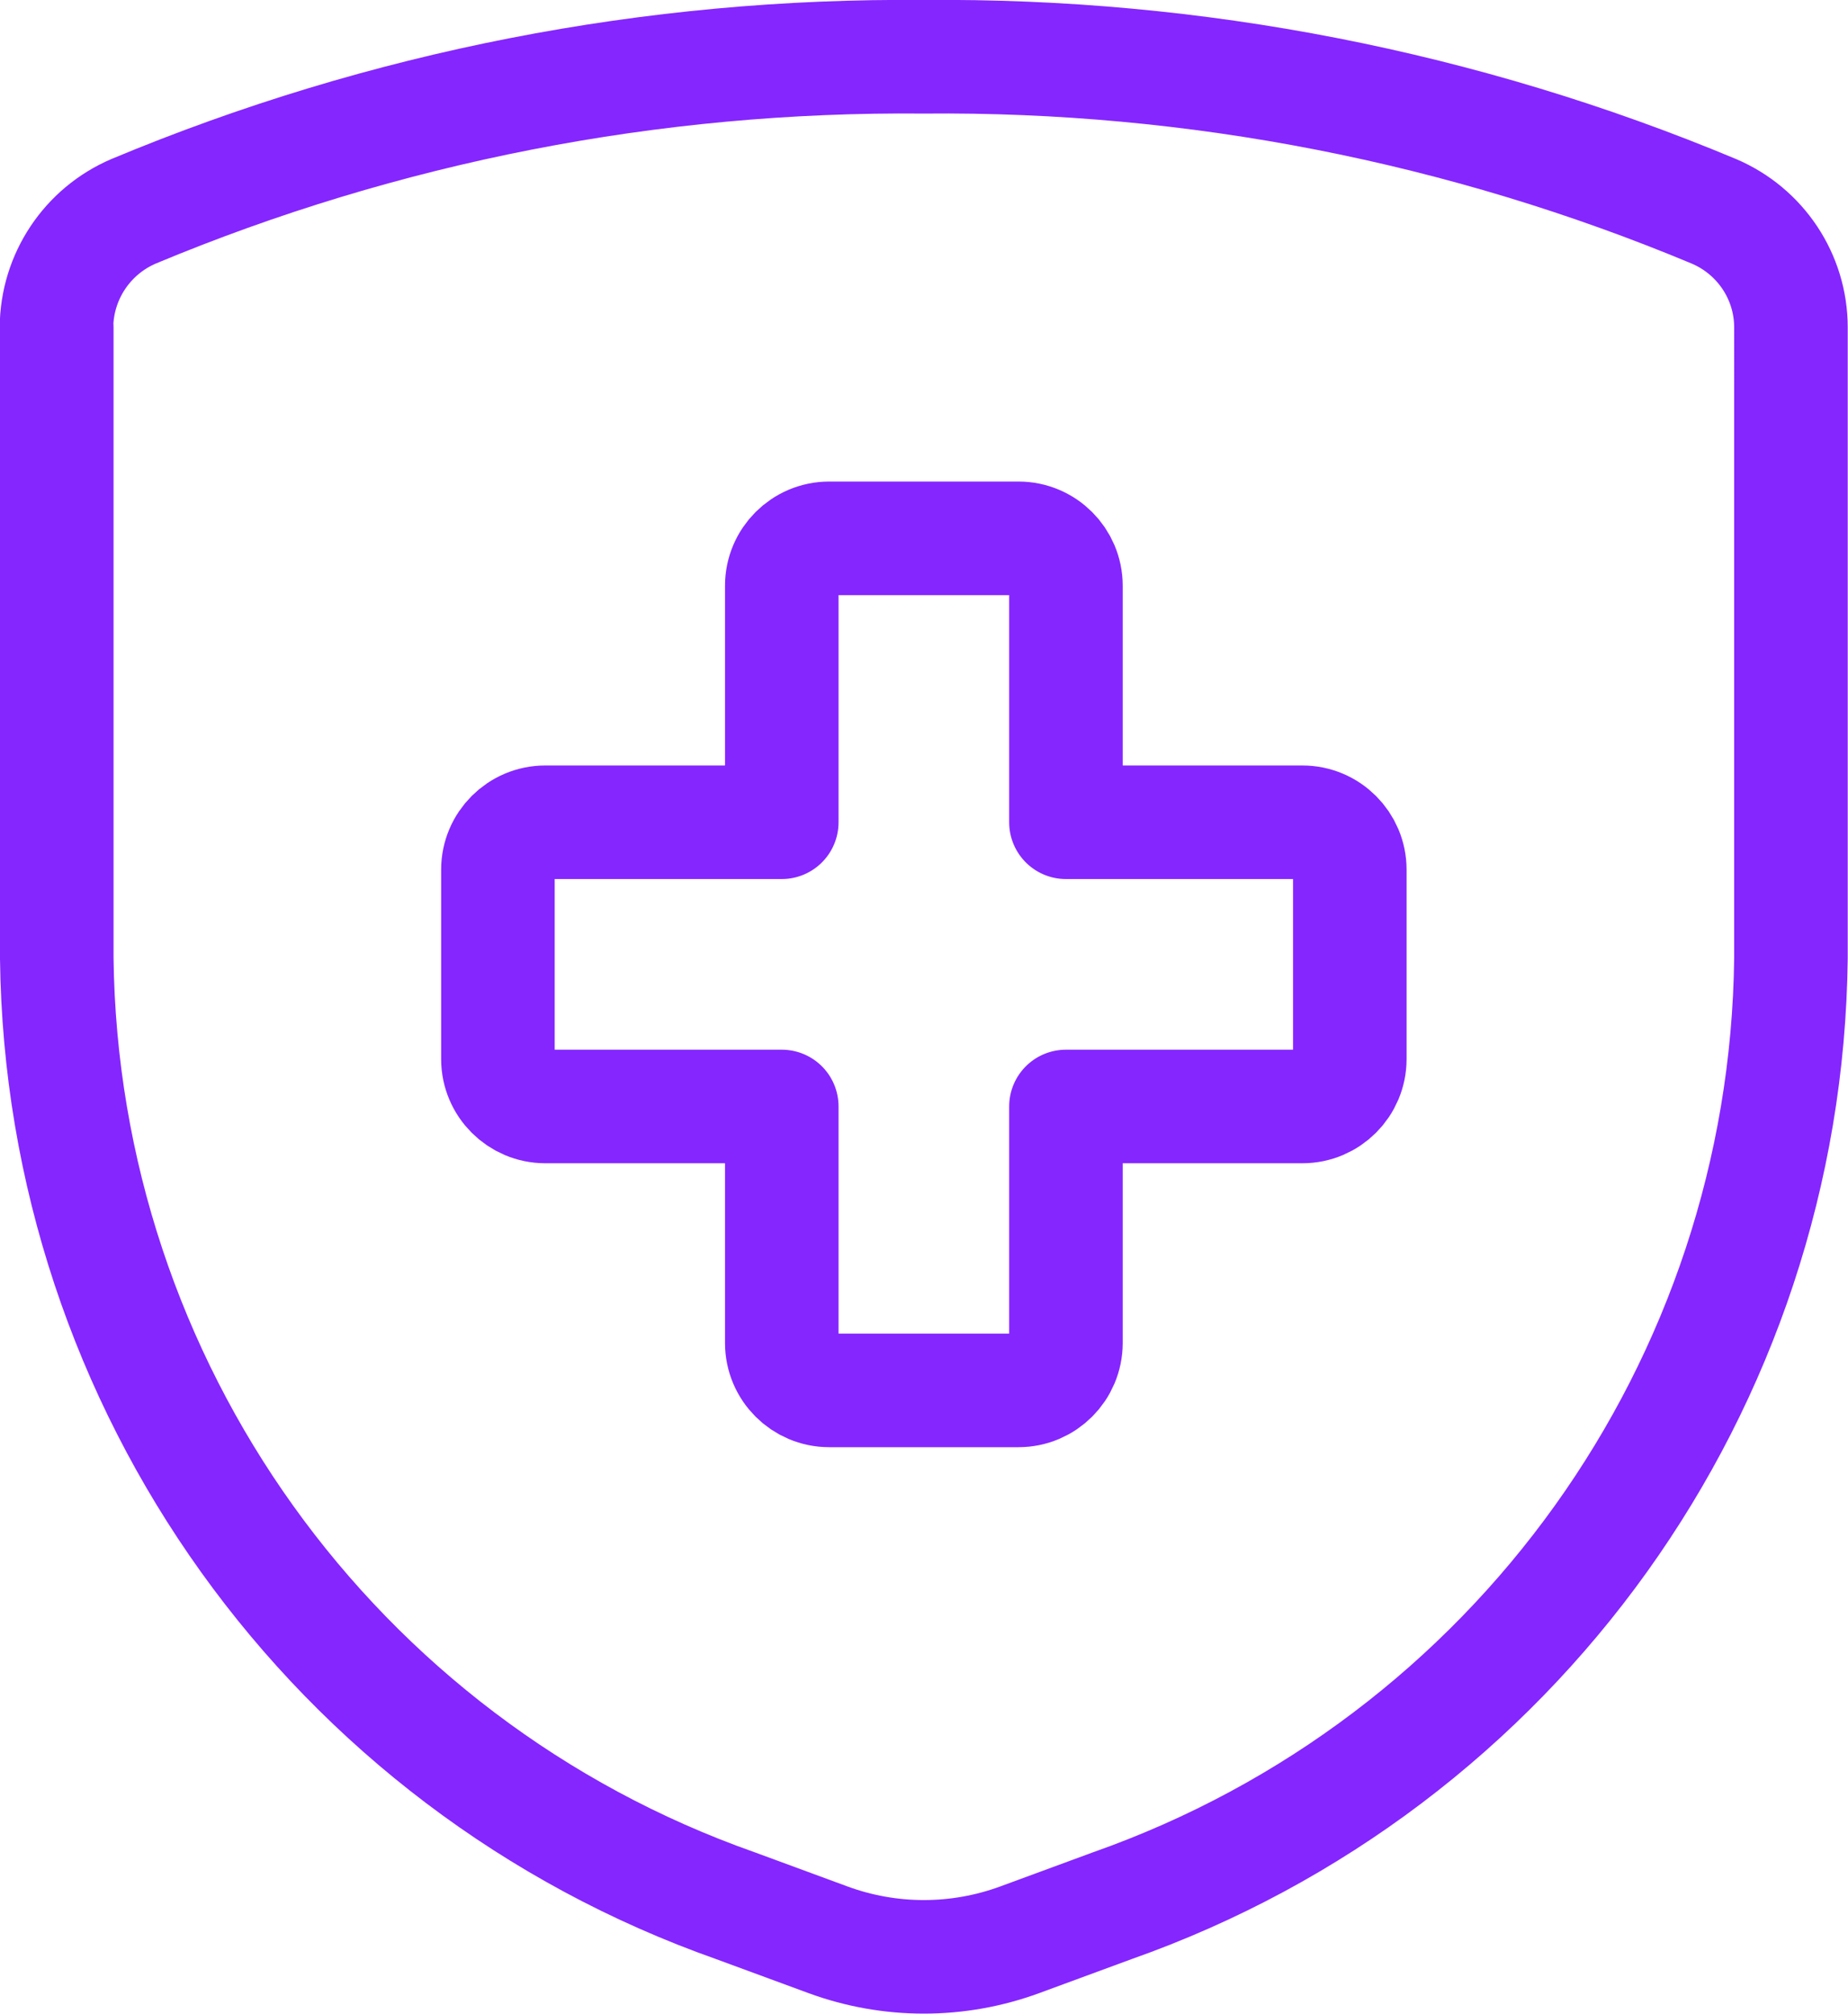
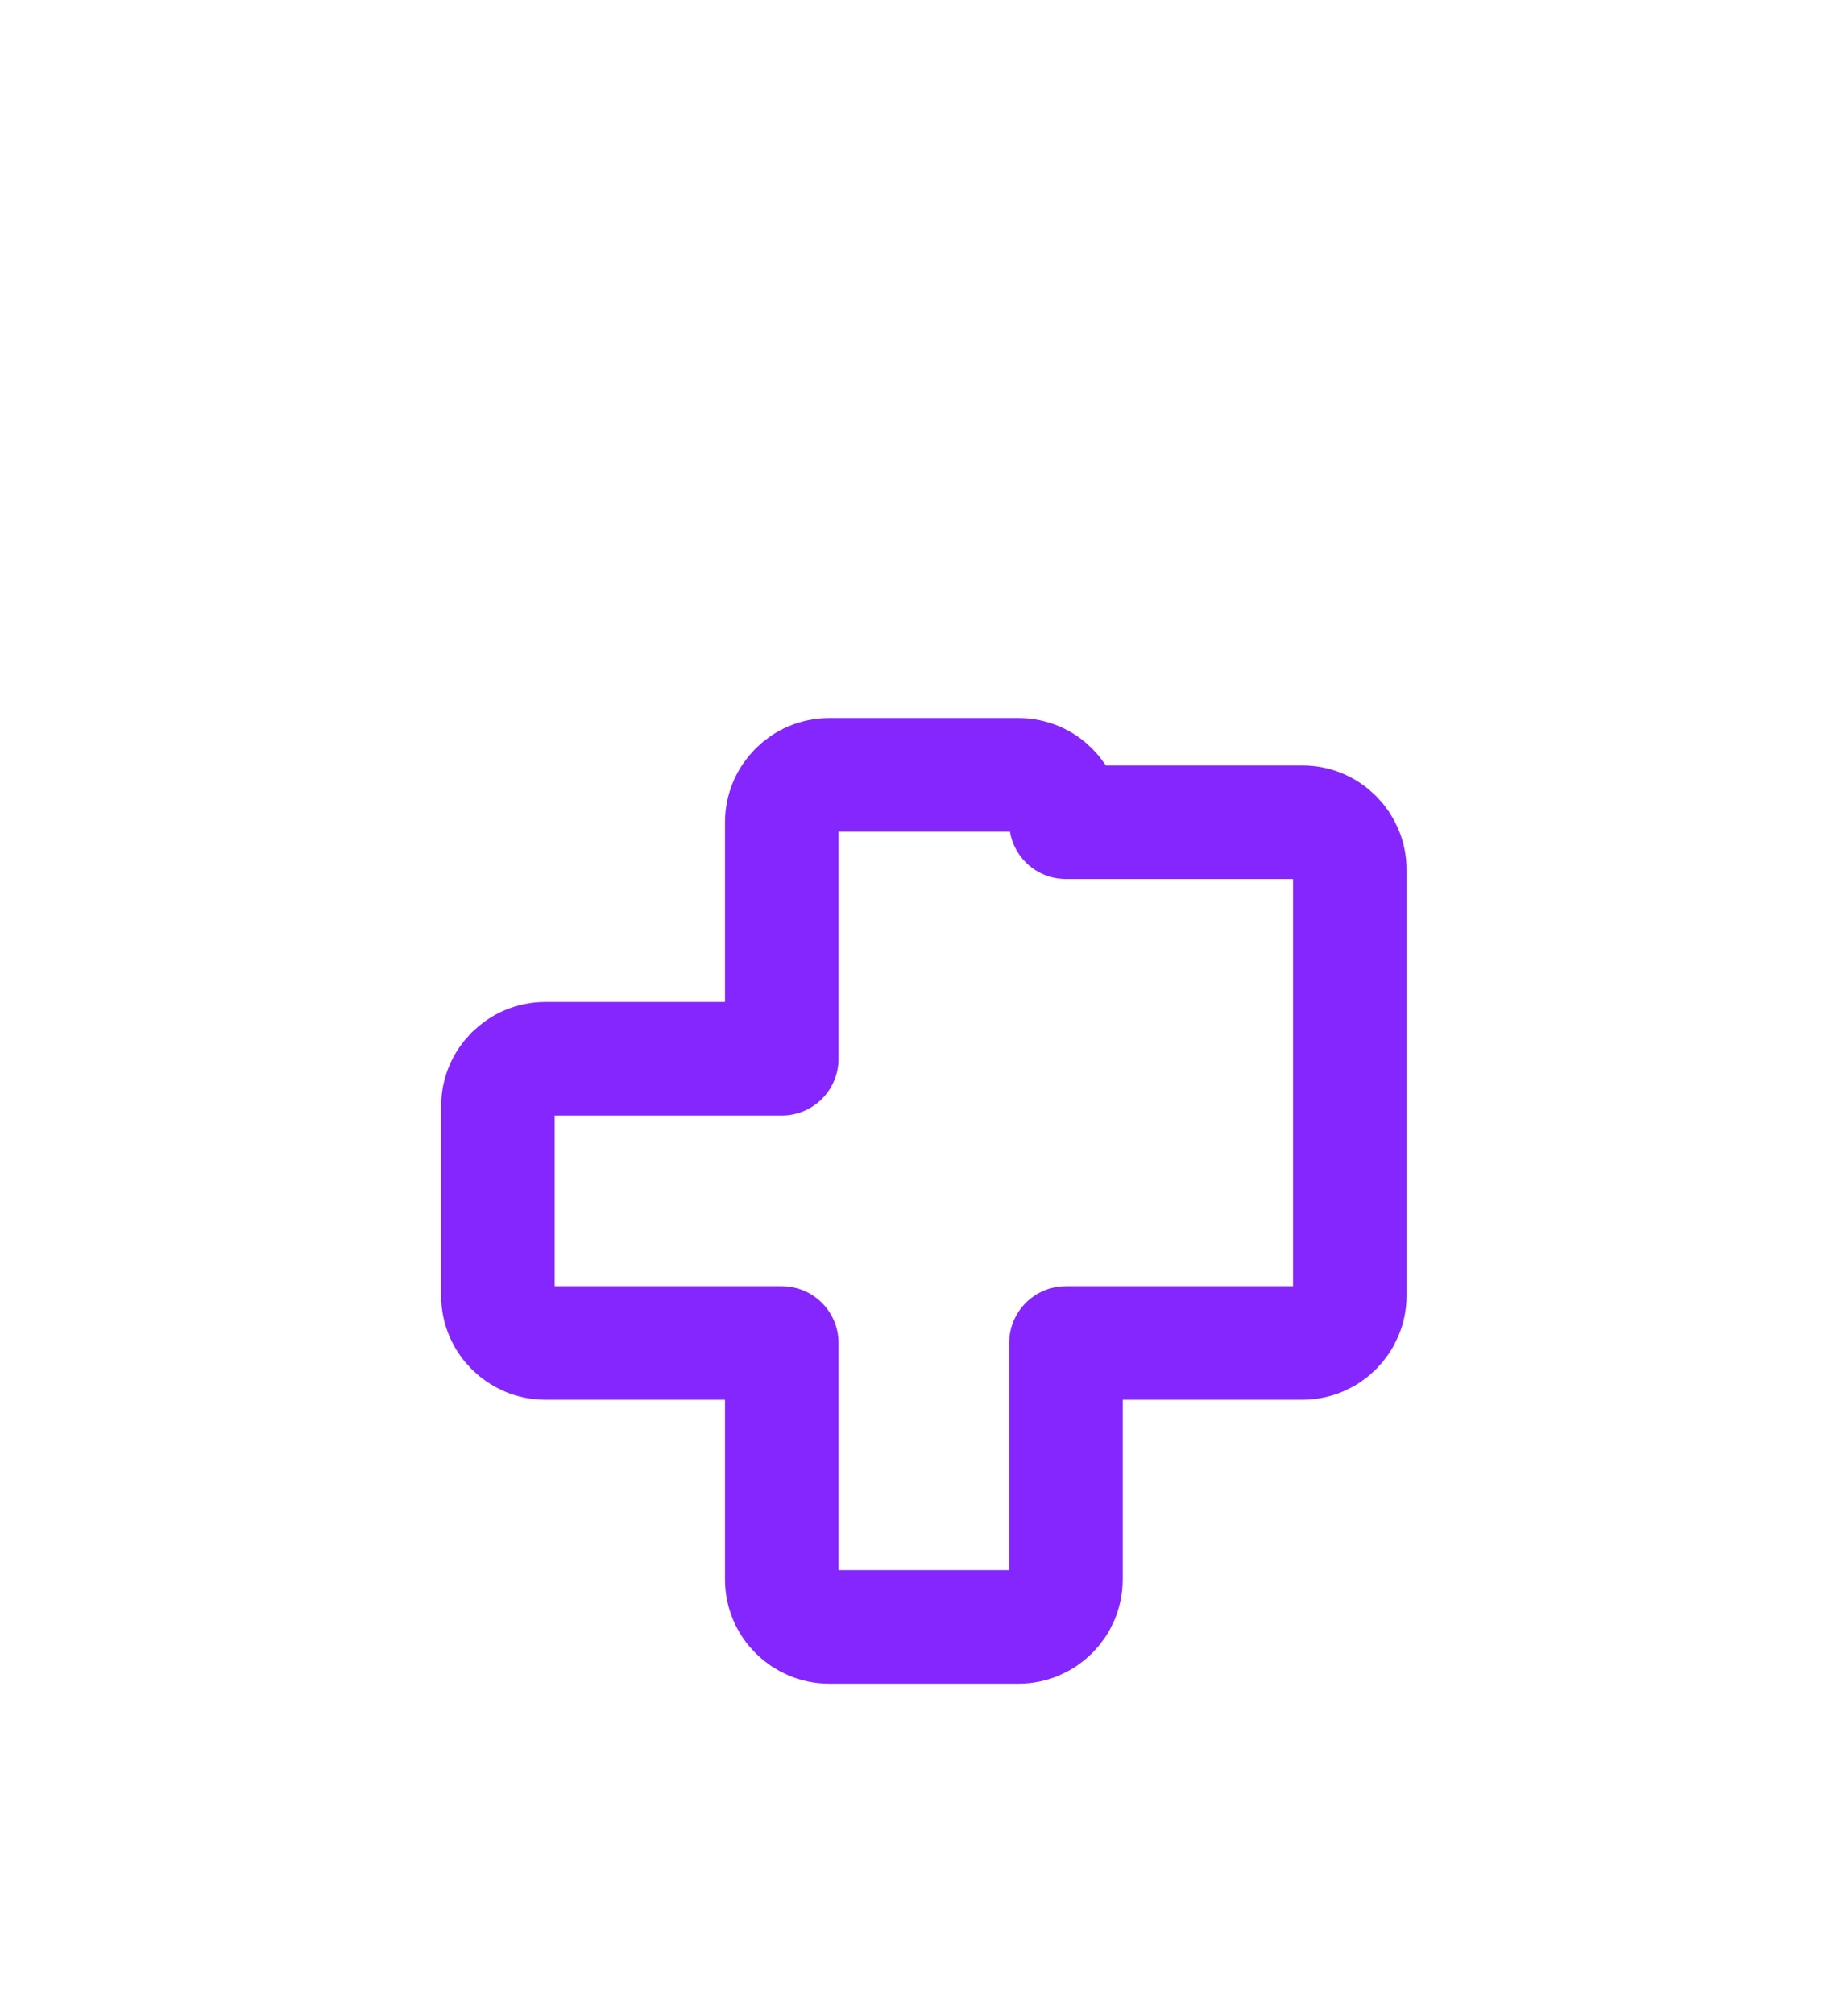
<svg xmlns="http://www.w3.org/2000/svg" id="Layer_1" data-name="Layer 1" viewBox="0 0 65.1 70.93">
  <defs>
    <style>
      .cls-1 {
        fill: none;
        stroke: #8526ff;
        stroke-linecap: round;
        stroke-linejoin: round;
        stroke-width: 4px;
      }
    </style>
  </defs>
  <g id="Health-Beauty_Hospital_hospital-shield" data-name="Health-Beauty / Hospital / hospital-shield">
    <g id="Group_10" data-name="Group 10">
      <g id="Light_10" data-name="Light 10">
-         <path id="Shape_71" data-name="Shape 71" class="cls-1" d="M2,11.53v22.22c.18,15.04,9.73,28.37,23.91,33.37l3.26,1.2c2.18.8,4.57.8,6.75,0l3.26-1.2c14.19-5,23.74-18.33,23.91-33.37V11.53c0-1.78-1.07-3.39-2.72-4.09-8.81-3.68-18.28-5.53-27.83-5.44-9.55-.09-19.02,1.76-27.83,5.44-1.64.7-2.71,2.31-2.72,4.09Z" />
-         <path id="Shape_65" data-name="Shape 65" class="cls-1" d="M47.55,30.63c0-.92-.75-1.67-1.67-1.67h-8.33v-8.33c0-.92-.75-1.67-1.67-1.67h-6.67c-.92,0-1.67.75-1.67,1.67v8.33h-8.33c-.92,0-1.67.75-1.67,1.67v6.67c0,.92.75,1.67,1.67,1.67h8.33v8.33c0,.92.75,1.67,1.67,1.67h6.67c.92,0,1.67-.75,1.67-1.67v-8.33h8.33c.92,0,1.67-.75,1.67-1.67v-6.67Z" />
+         <path id="Shape_65" data-name="Shape 65" class="cls-1" d="M47.55,30.63c0-.92-.75-1.67-1.67-1.67h-8.33c0-.92-.75-1.67-1.67-1.67h-6.67c-.92,0-1.67.75-1.67,1.67v8.33h-8.33c-.92,0-1.67.75-1.67,1.67v6.67c0,.92.75,1.67,1.67,1.67h8.33v8.33c0,.92.75,1.67,1.67,1.67h6.67c.92,0,1.67-.75,1.67-1.67v-8.33h8.33c.92,0,1.67-.75,1.67-1.67v-6.67Z" />
      </g>
    </g>
  </g>
</svg>